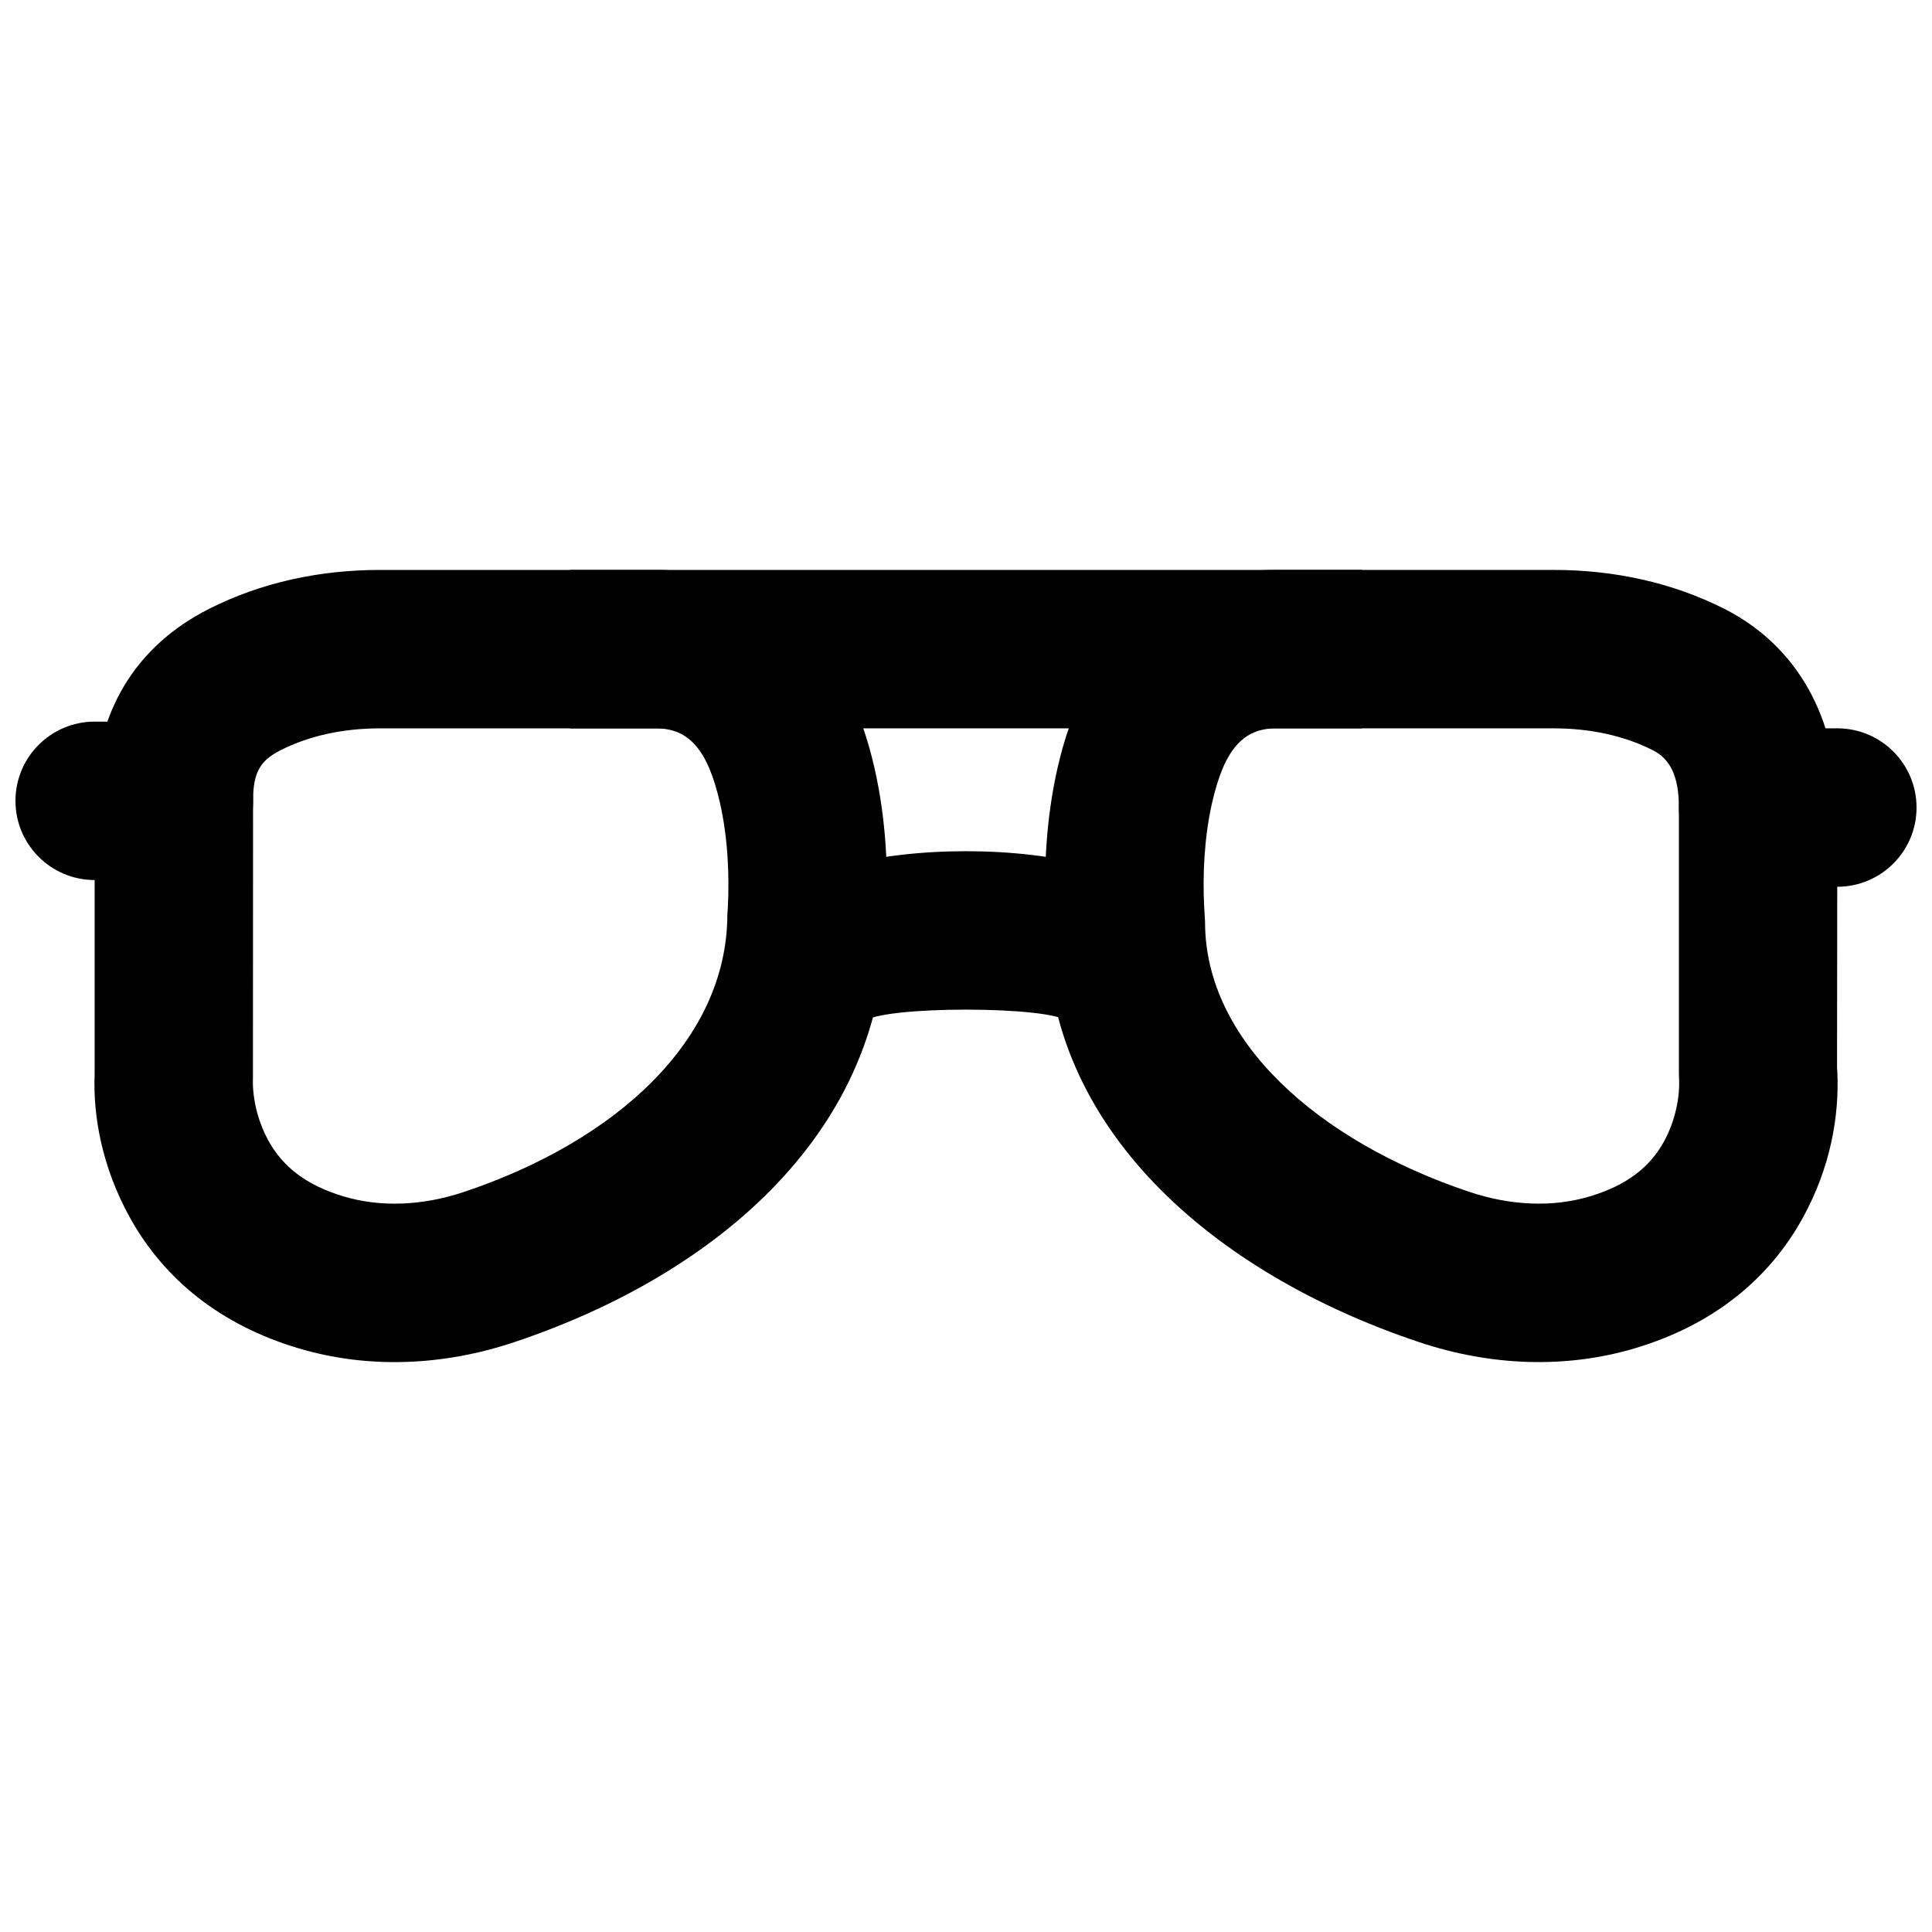
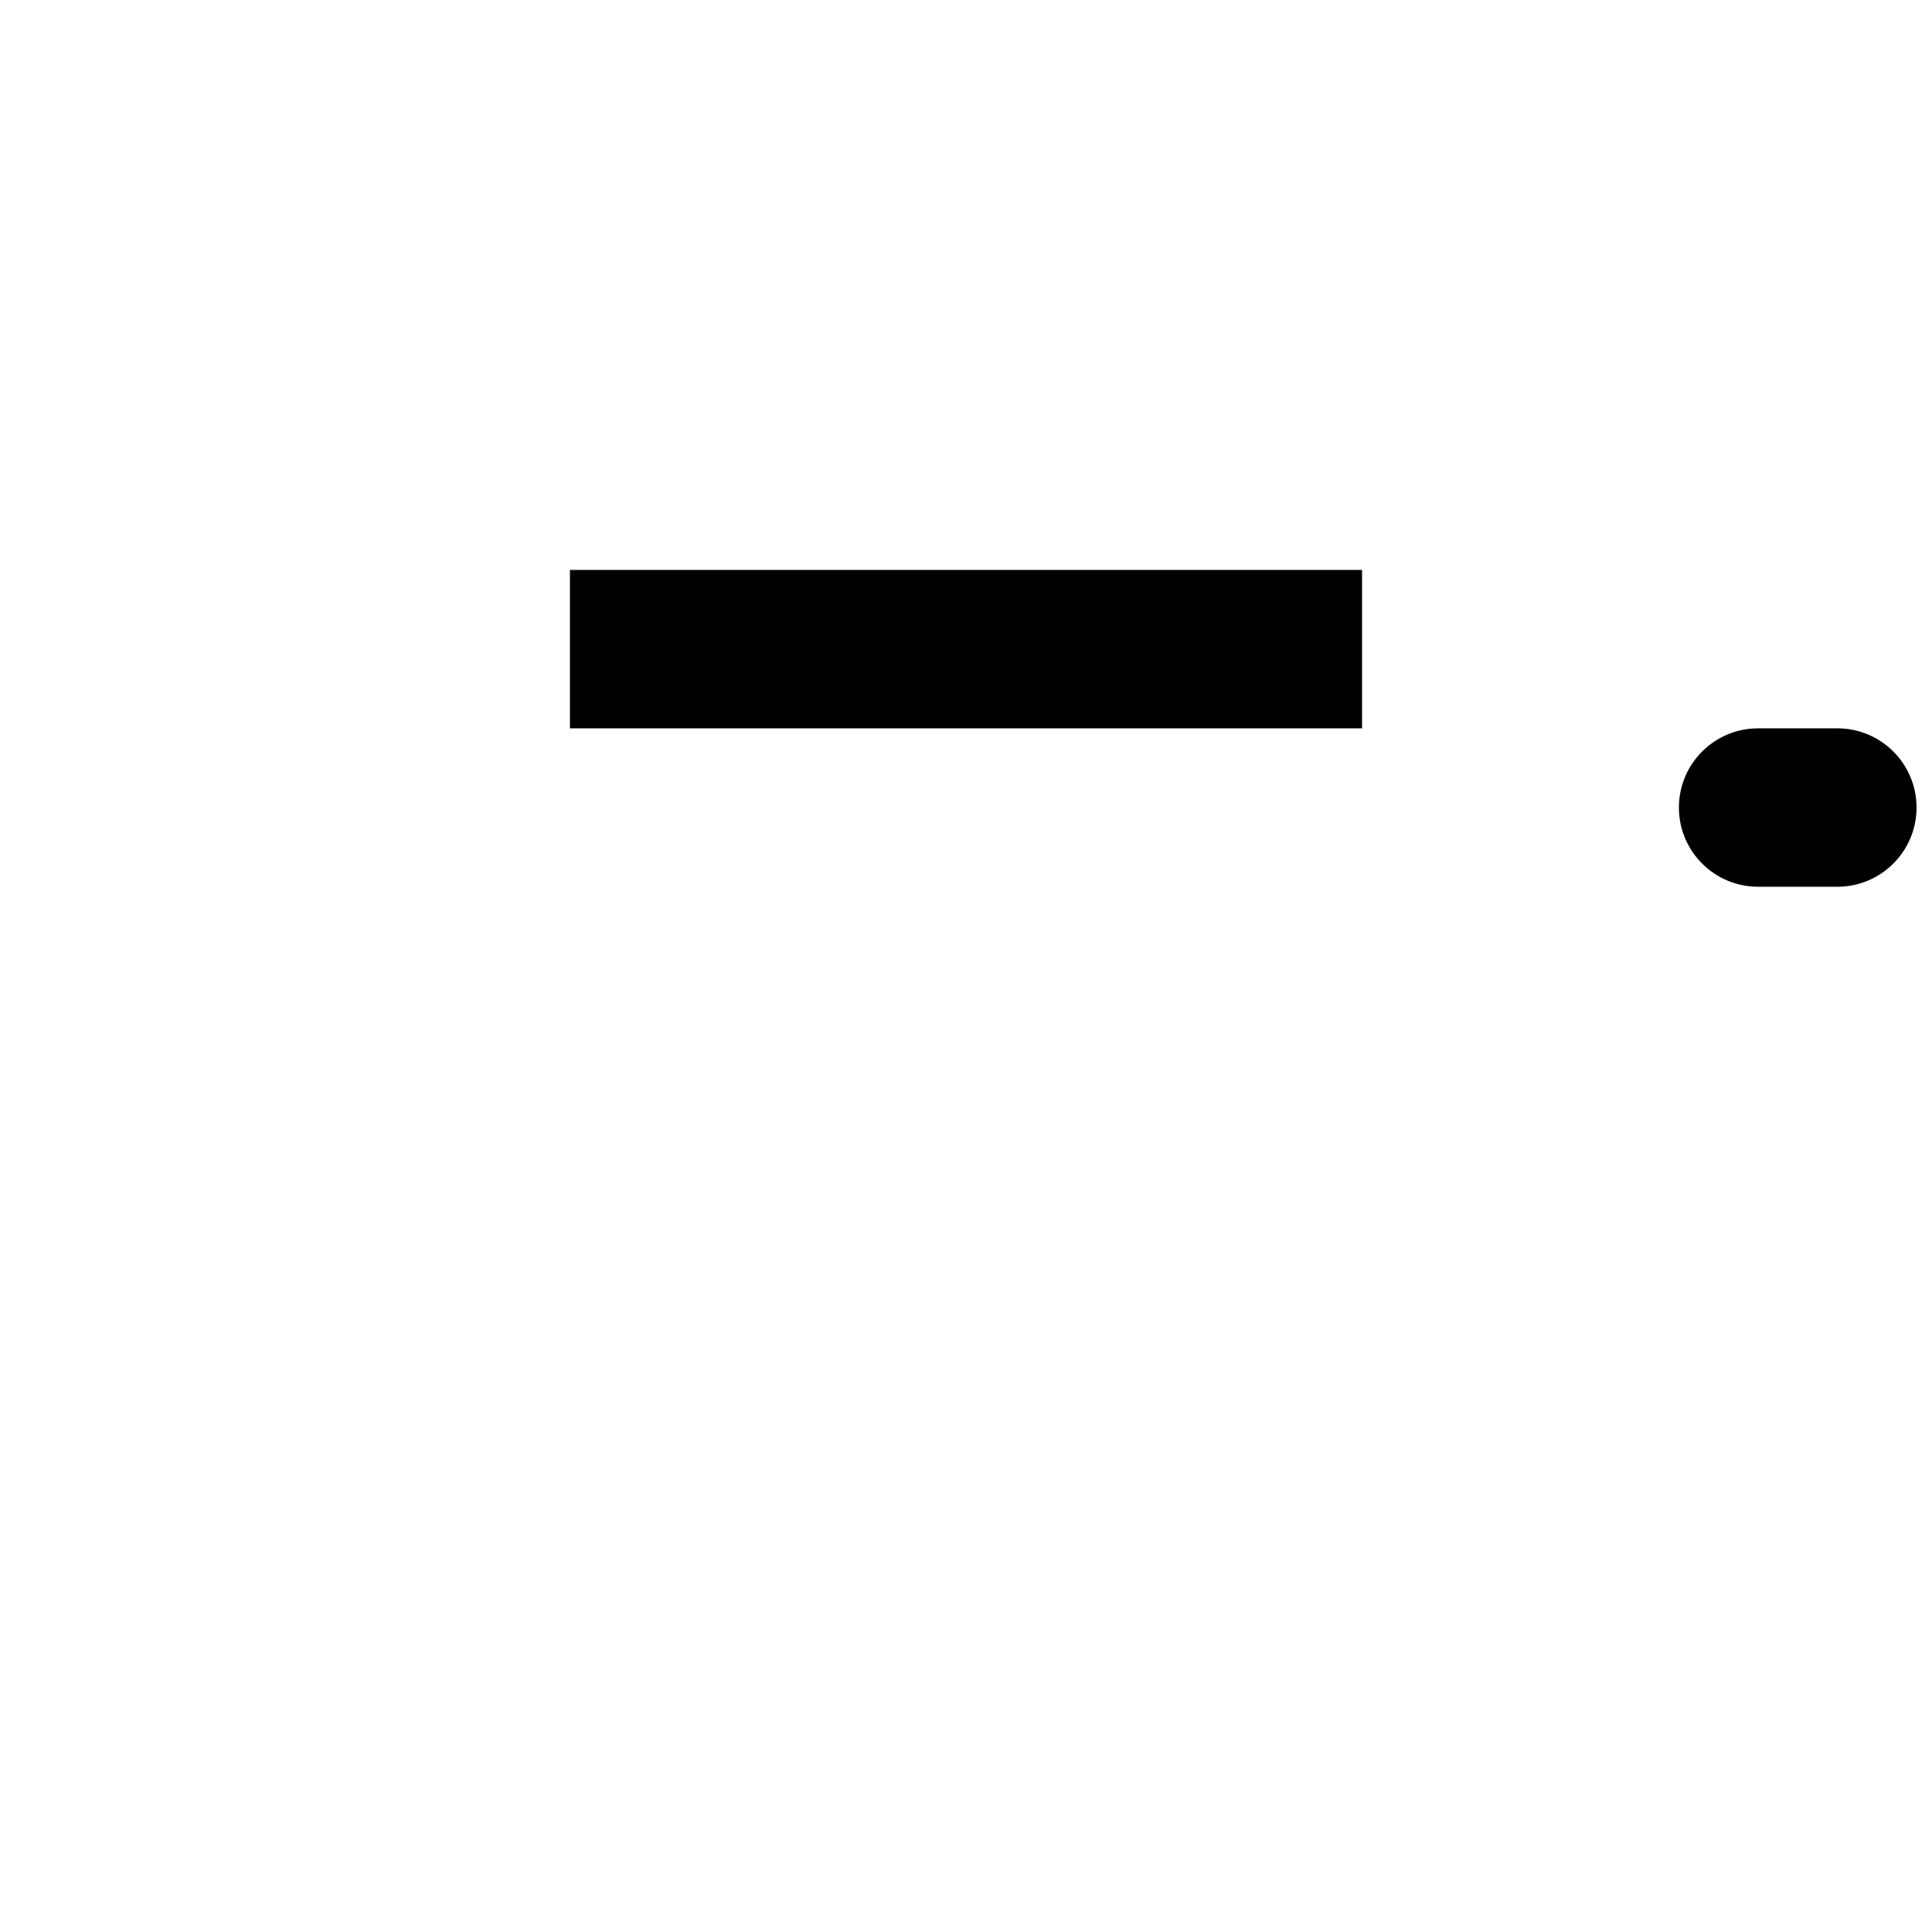
<svg xmlns="http://www.w3.org/2000/svg" width="800px" height="800px" version="1.1" viewBox="144 144 512 512">
  <defs>
    <clipPath id="b">
-       <path d="m148.09 335h63.906v43h-63.906z" />
-     </clipPath>
+       </clipPath>
    <clipPath id="a">
      <path d="m588 337h63.902v43h-63.902z" />
    </clipPath>
  </defs>
-   <path d="m317.83 295.04h-73.176c-16.074 0-31.527 3.371-45.223 10.301-19.586 9.879-30.352 27.551-30.352 50.891v72.359c-0.445 10.992 1.859 24.711 9.523 38.395 8.984 16.039 23.805 28.145 44.449 34.309 18.41 5.508 38.371 4.723 57.336-1.645 55.082-18.465 98.258-57.098 98.258-111.26-0.023 1.254 0.066 0.066 0.152-1.5 0.664-12.191 0.016-25.863-3.039-39.324-7.059-31.105-25.777-52.527-57.93-52.527zm-73.176 41.984h73.176c8.789 0 13.781 5.715 16.988 19.836 2.051 9.043 2.527 19.109 2.059 27.75-0.055 0.965-0.102 1.574-0.121 1.77-0.094 33.508-29.793 60.082-69.723 73.469-11.043 3.707-22.18 4.144-31.957 1.219-10.059-3-16.121-7.957-19.84-14.598-3.293-5.879-4.375-12.312-4.207-16.629 0 0.016 0.035-73.609 0.035-73.609 0-7.566 1.91-10.699 7.293-13.414 7.578-3.832 16.551-5.793 26.297-5.793z" fill-rule="evenodd" />
-   <path d="m482.16 337.02h73.555c9.746 0 18.719 1.961 26.277 5.781 4.512 2.277 6.934 6.719 6.934 15.211v70.574c0.047 1.438 0.047 1.438 0.051 1.461 0.191 4.375-0.844 10.742-4.039 16.527-3.641 6.582-9.625 11.496-19.629 14.484-9.793 2.93-20.93 2.492-31.965-1.215-40.133-13.453-69.992-40.031-69.992-71.457-0.117-2.207-0.164-2.816-0.215-3.781-0.473-8.645 0.004-18.707 2.055-27.754 3.203-14.121 8.191-19.832 16.969-19.832zm73.555-41.984h-73.555c-32.148 0-50.855 21.426-57.91 52.527-3.055 13.461-3.699 27.133-3.035 39.324 0.086 1.566 0.176 2.754 0.25 3.512-0.098 52.141 43.238 90.715 98.523 109.25 18.957 6.363 38.918 7.148 57.344 1.637 20.664-6.168 35.465-18.32 44.355-34.414 7.512-13.598 9.734-27.254 9.23-38.664-0.043-0.871-0.043-0.871-0.082-1.352l0.074-68.844c0-23.566-10.52-42.867-29.992-52.688-13.676-6.918-29.129-10.289-45.203-10.289z" fill-rule="evenodd" />
  <path d="m295.04 337.02h209.92v-41.984h-209.92z" fill-rule="evenodd" />
-   <path d="m456.9 385.23c-20.664-20.871-93.145-20.871-113.8 0l29.836 29.539c4.234-4.277 49.898-4.277 54.133 0z" fill-rule="evenodd" />
  <g clip-path="url(#b)">
    <path d="m169.09 377.22h20.992c11.594 0 20.992-9.398 20.992-20.992s-9.398-20.992-20.992-20.992h-20.992c-11.594 0-20.992 9.398-20.992 20.992s9.398 20.992 20.992 20.992z" fill-rule="evenodd" />
  </g>
  <g clip-path="url(#a)">
    <path d="m609.92 379h20.992c11.594 0 20.992-9.398 20.992-20.992s-9.398-20.992-20.992-20.992h-20.992c-11.594 0-20.992 9.398-20.992 20.992s9.398 20.992 20.992 20.992z" fill-rule="evenodd" />
  </g>
</svg>